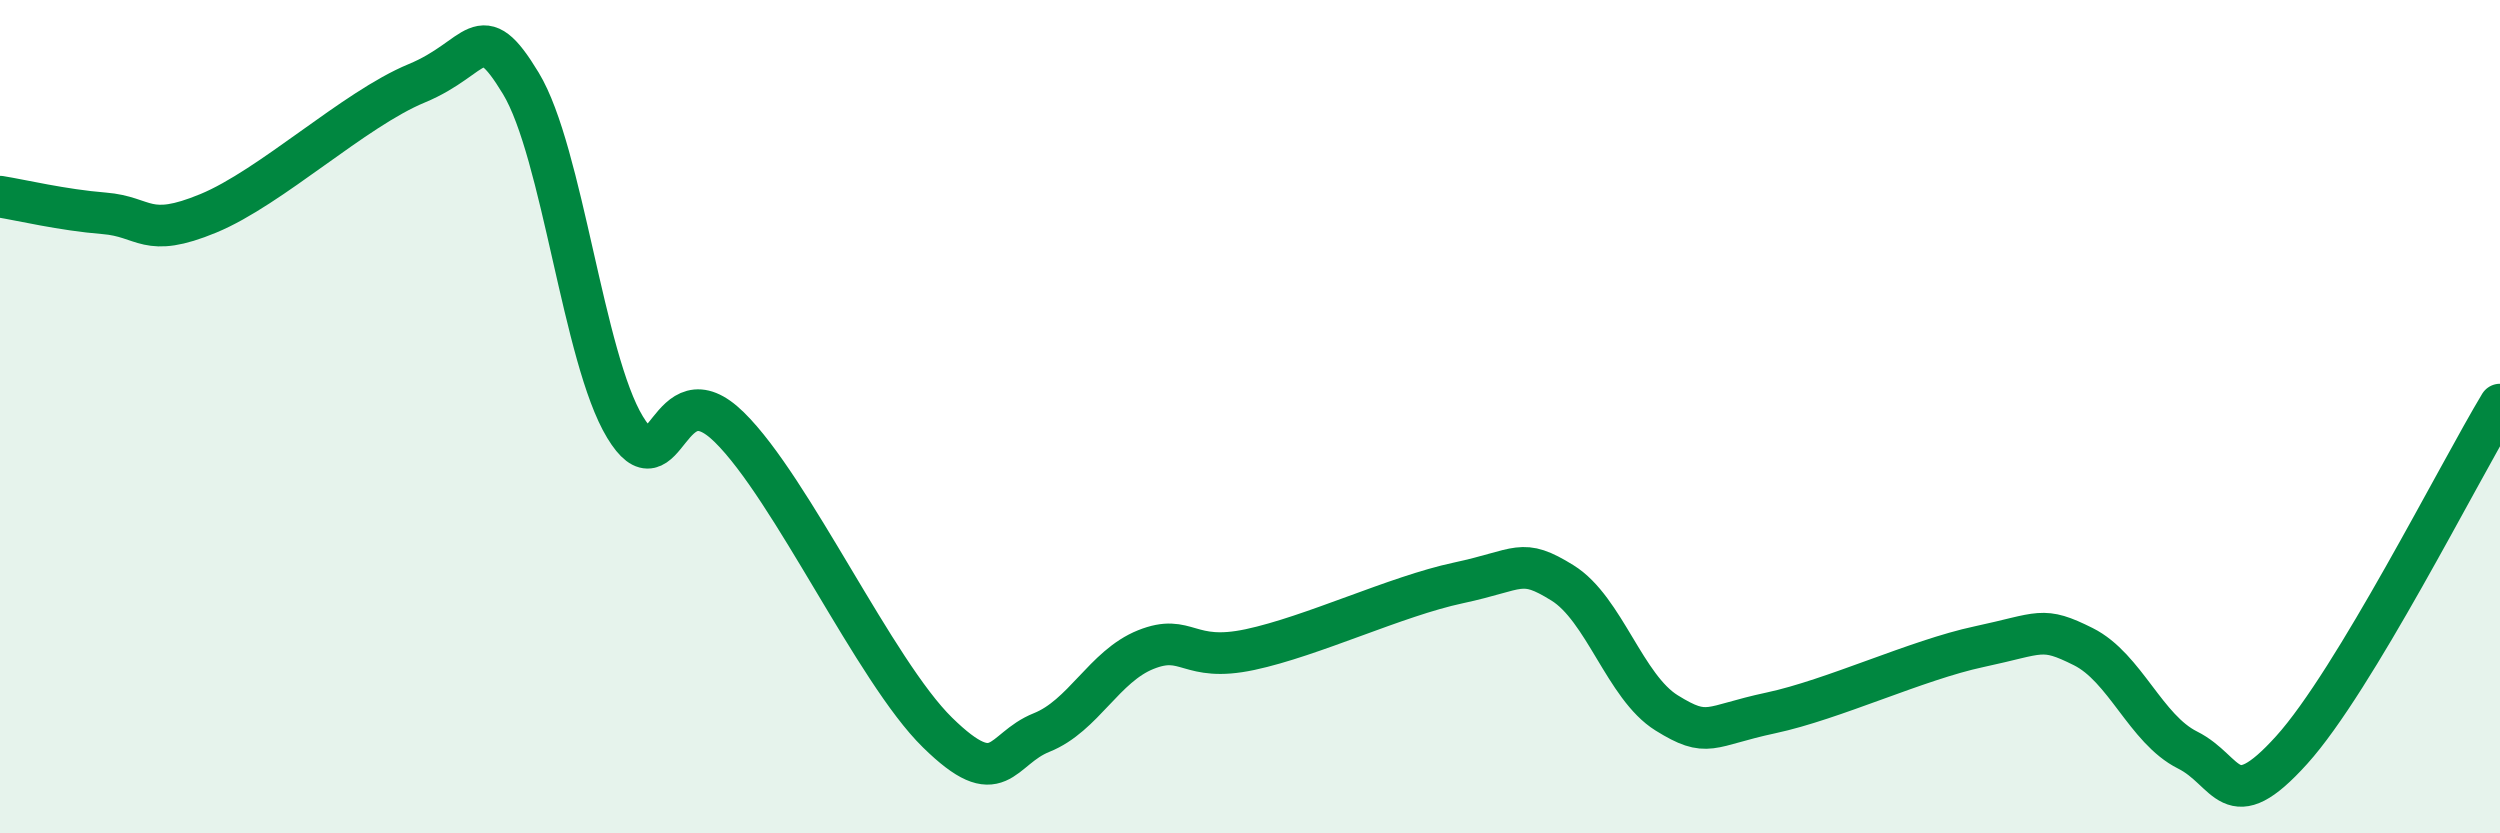
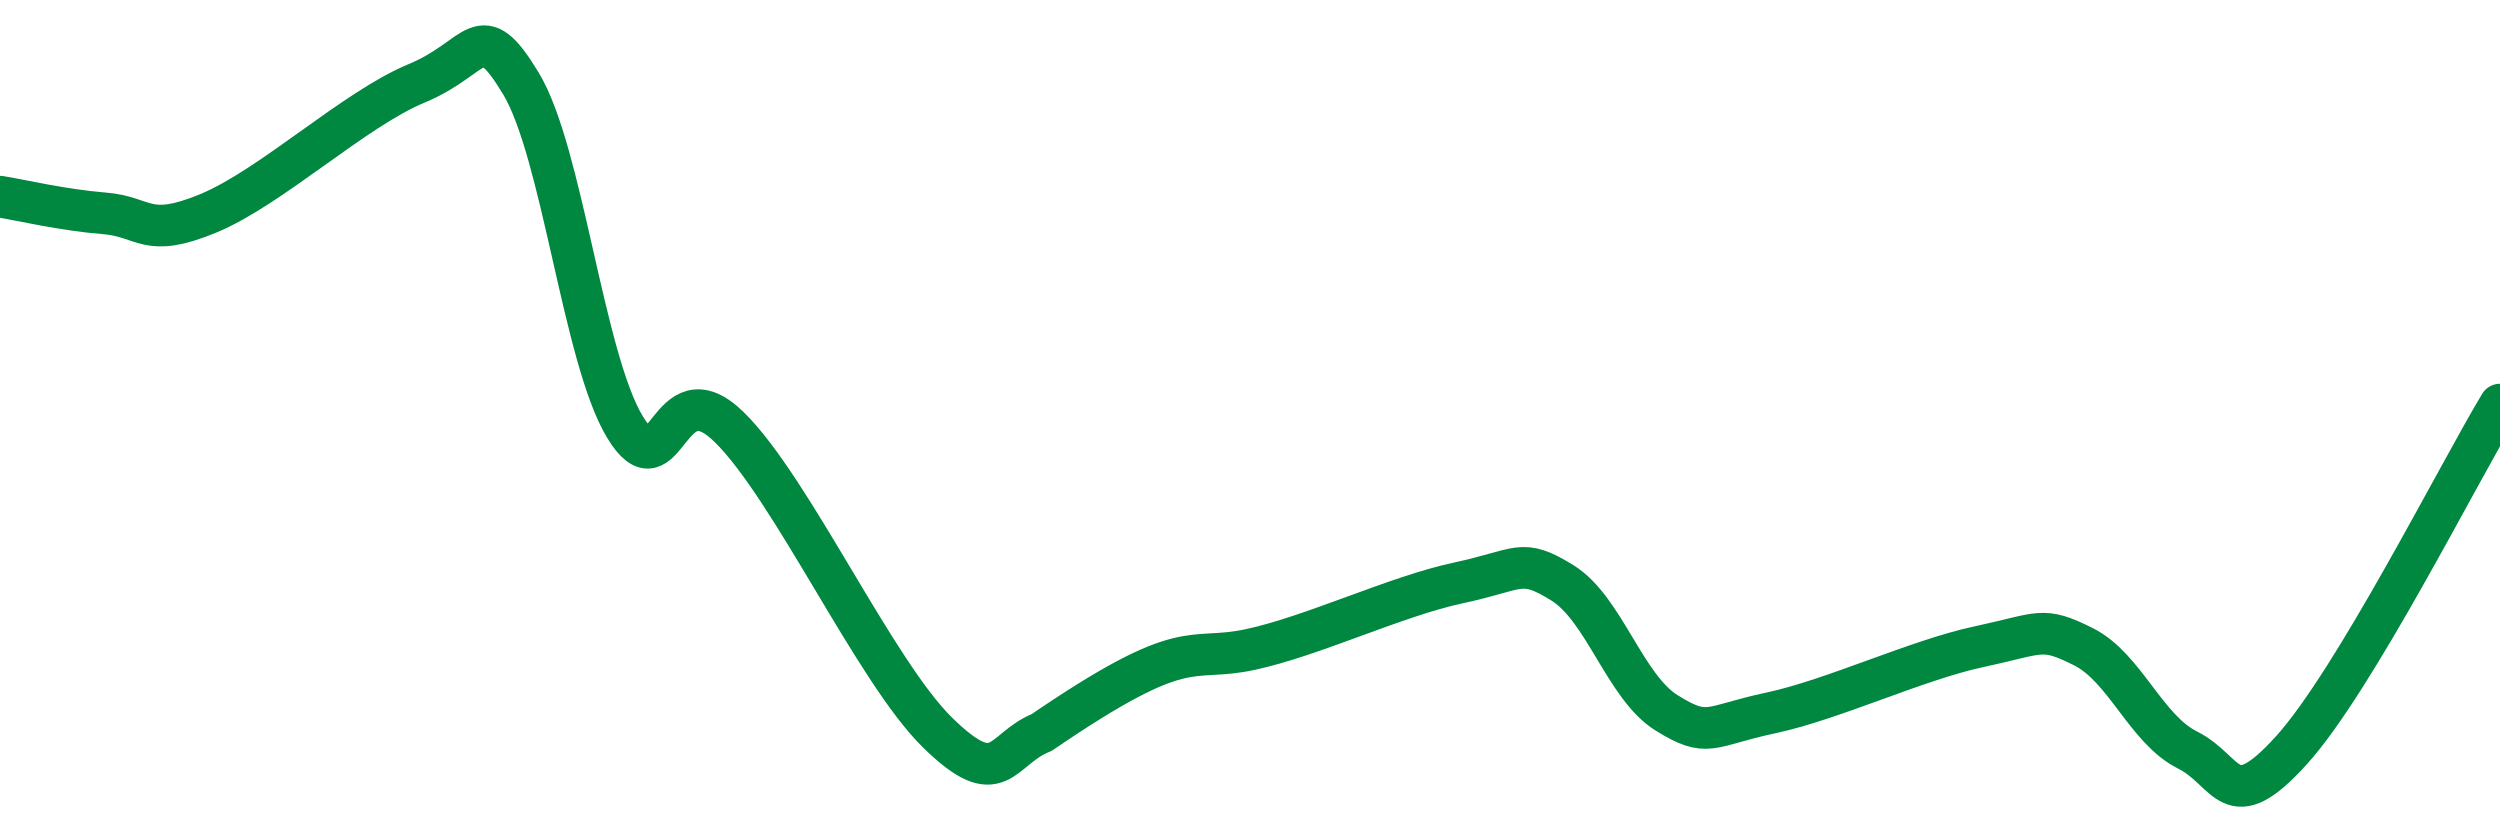
<svg xmlns="http://www.w3.org/2000/svg" width="60" height="20" viewBox="0 0 60 20">
-   <path d="M 0,4.72 C 0.5,4.8 1.5,5.04 2.5,5.12 C 3.5,5.2 3.5,5.74 5,5.12 C 6.5,4.5 8.5,2.62 10,2 C 11.5,1.38 11.5,0.35 12.5,2 C 13.5,3.65 14,8.6 15,10.25 C 16,11.9 16,8.78 17.5,10.25 C 19,11.72 21,16.11 22.5,17.58 C 24,19.05 24,17.98 25,17.58 C 26,17.18 26.5,15.99 27.5,15.59 C 28.5,15.19 28.5,15.91 30,15.59 C 31.5,15.27 33.5,14.31 35,13.99 C 36.5,13.67 36.5,13.37 37.5,13.99 C 38.5,14.61 39,16.49 40,17.11 C 41,17.73 41,17.43 42.5,17.11 C 44,16.79 46,15.84 47.5,15.52 C 49,15.2 49,15.02 50,15.52 C 51,16.02 51.5,17.5 52.5,18 C 53.5,18.5 53.5,19.66 55,18 C 56.5,16.34 59,11.37 60,9.71L60 20L0 20Z" fill="#008740" opacity="0.1" stroke-linecap="round" stroke-linejoin="round" />
-   <path d="M 0,4.72 C 0.5,4.8 1.5,5.04 2.5,5.12 C 3.5,5.2 3.5,5.74 5,5.12 C 6.5,4.5 8.5,2.62 10,2 C 11.5,1.38 11.5,0.35 12.5,2 C 13.5,3.65 14,8.6 15,10.25 C 16,11.9 16,8.78 17.5,10.25 C 19,11.72 21,16.11 22.5,17.58 C 24,19.05 24,17.98 25,17.58 C 26,17.18 26.5,15.99 27.5,15.59 C 28.5,15.19 28.5,15.91 30,15.59 C 31.5,15.27 33.5,14.31 35,13.99 C 36.5,13.67 36.5,13.37 37.5,13.99 C 38.5,14.61 39,16.49 40,17.11 C 41,17.73 41,17.43 42.5,17.11 C 44,16.79 46,15.84 47.5,15.52 C 49,15.2 49,15.02 50,15.52 C 51,16.02 51.5,17.5 52.5,18 C 53.5,18.5 53.5,19.66 55,18 C 56.5,16.34 59,11.37 60,9.71" stroke="#008740" stroke-width="1" fill="none" stroke-linecap="round" stroke-linejoin="round" />
+   <path d="M 0,4.72 C 0.5,4.8 1.5,5.04 2.5,5.12 C 3.5,5.2 3.5,5.74 5,5.12 C 6.5,4.5 8.5,2.62 10,2 C 11.5,1.38 11.5,0.35 12.5,2 C 13.5,3.65 14,8.6 15,10.25 C 16,11.9 16,8.78 17.5,10.25 C 19,11.72 21,16.11 22.5,17.58 C 24,19.05 24,17.98 25,17.58 C 28.5,15.19 28.5,15.91 30,15.59 C 31.5,15.27 33.5,14.31 35,13.99 C 36.5,13.67 36.5,13.37 37.5,13.99 C 38.5,14.61 39,16.49 40,17.11 C 41,17.73 41,17.43 42.5,17.11 C 44,16.79 46,15.84 47.5,15.52 C 49,15.2 49,15.02 50,15.52 C 51,16.02 51.5,17.5 52.5,18 C 53.5,18.5 53.5,19.66 55,18 C 56.5,16.34 59,11.37 60,9.71" stroke="#008740" stroke-width="1" fill="none" stroke-linecap="round" stroke-linejoin="round" />
</svg>